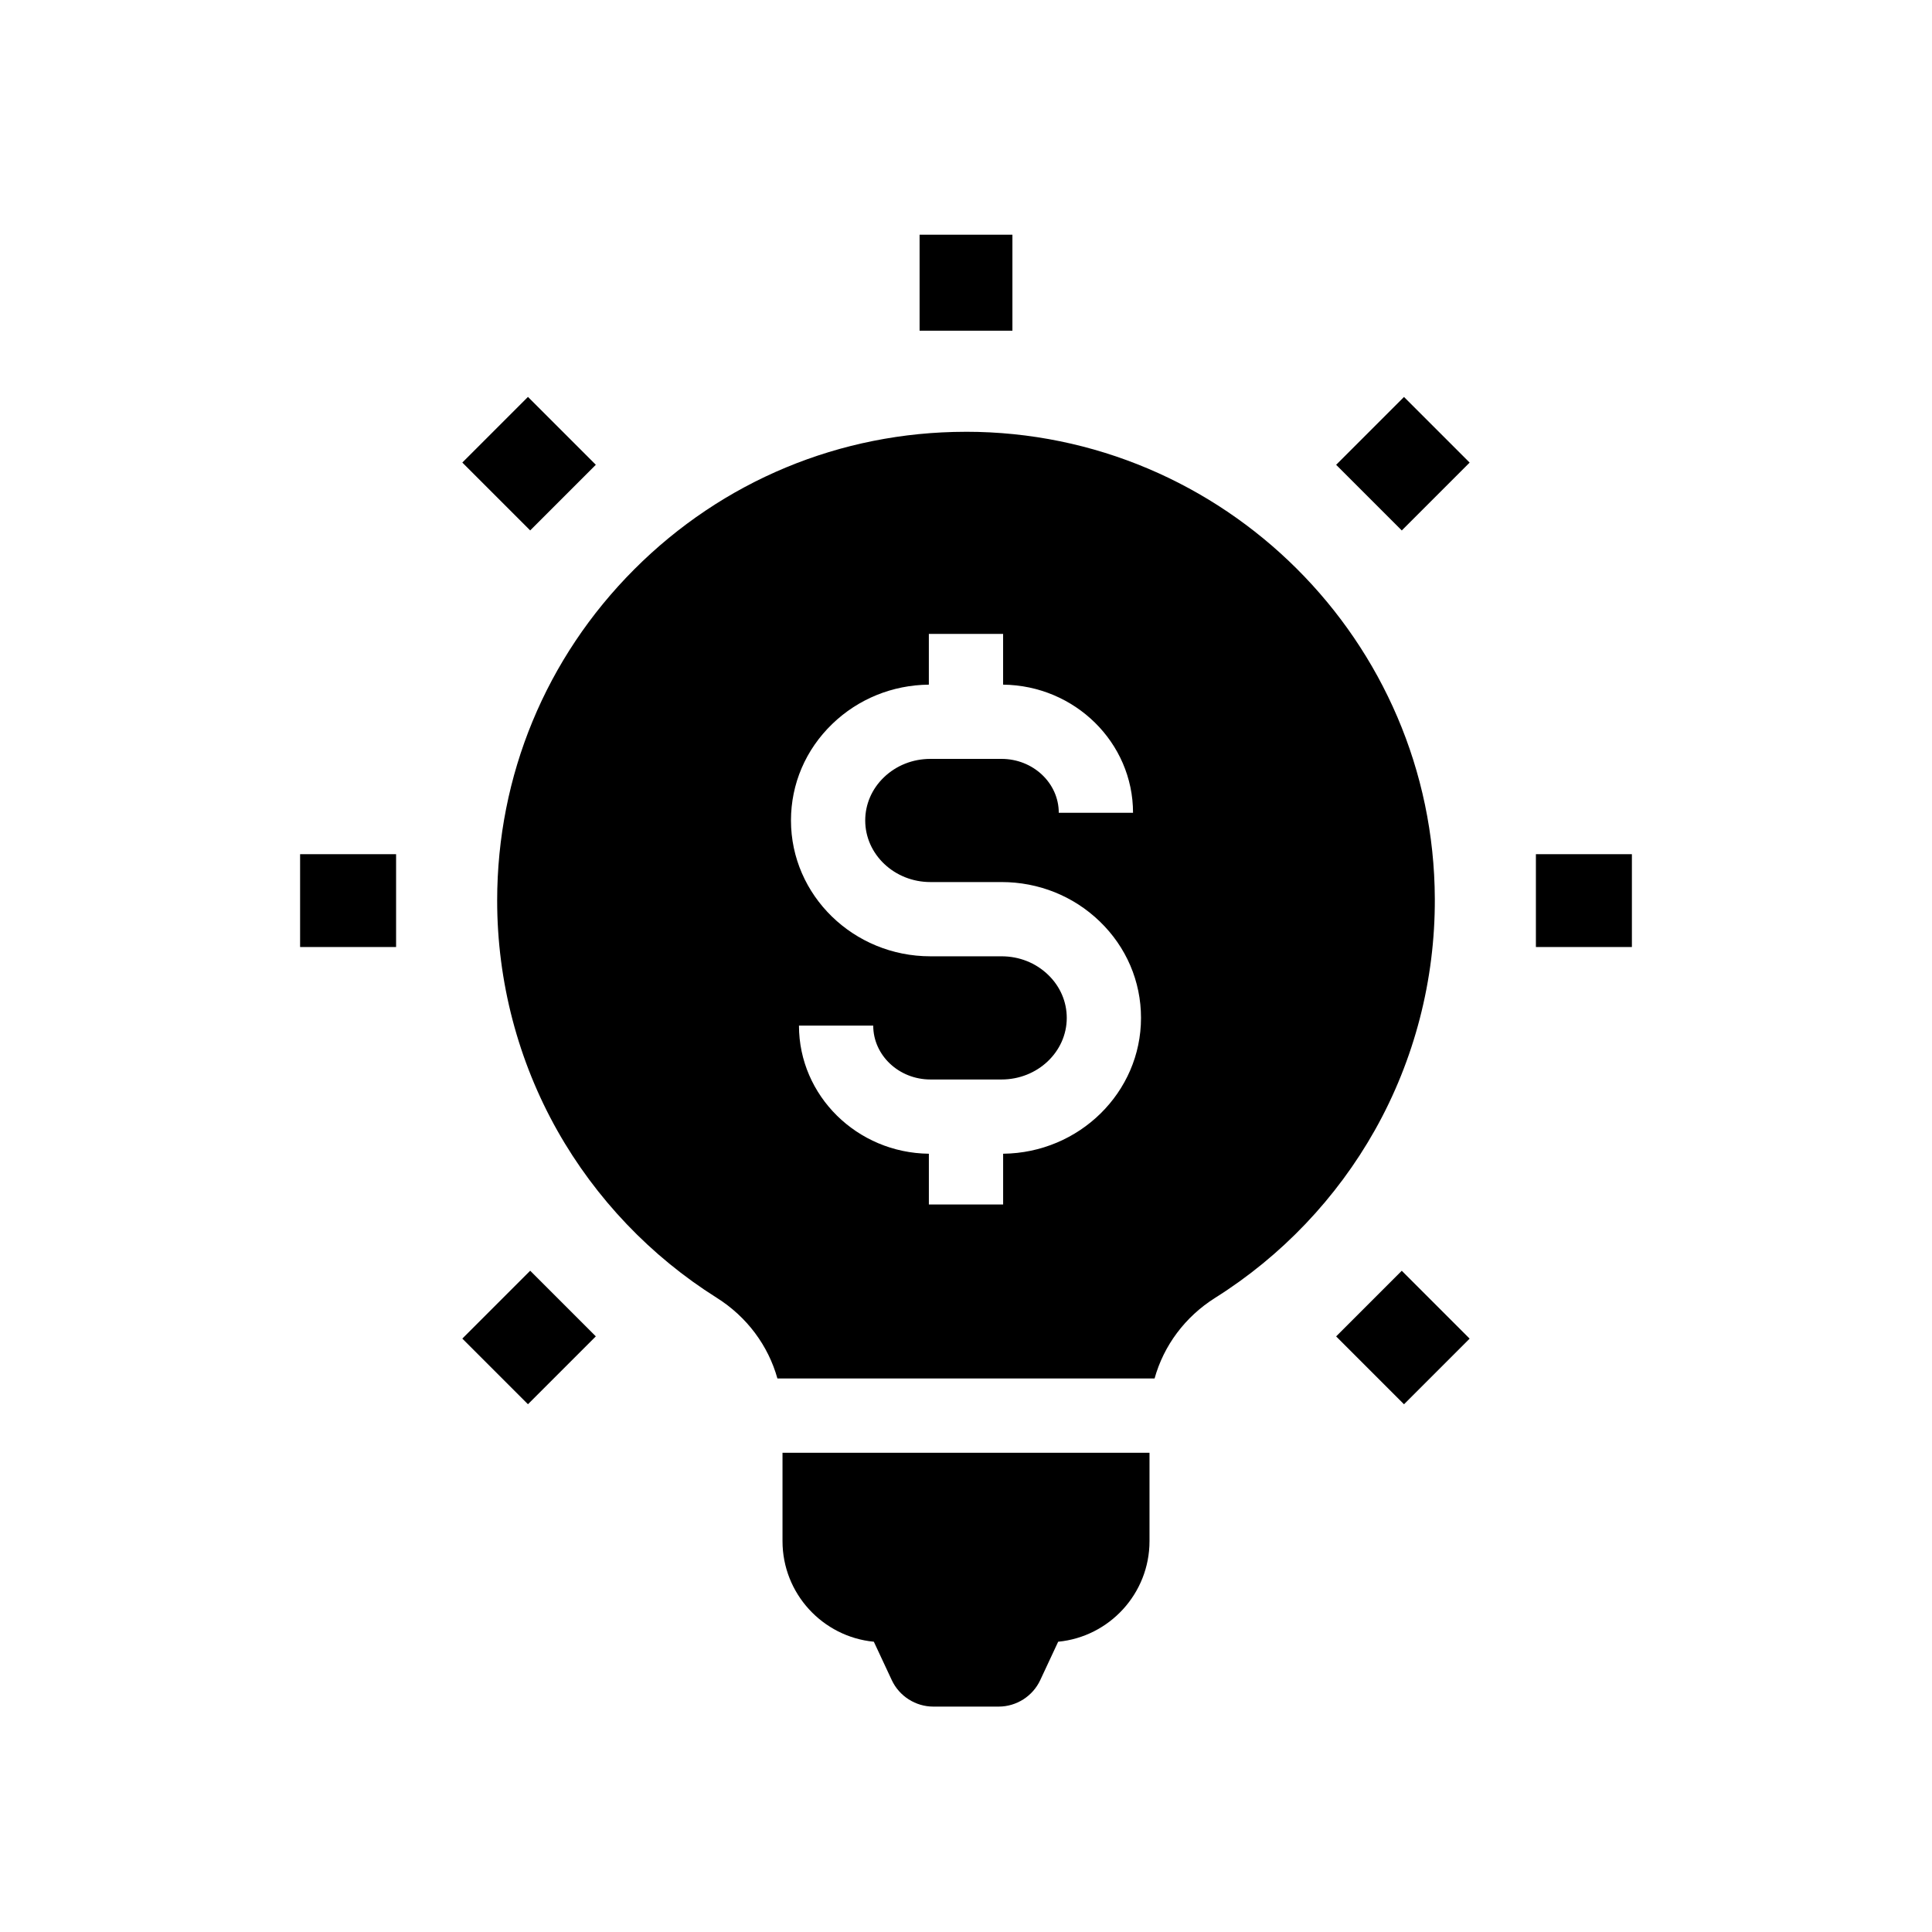
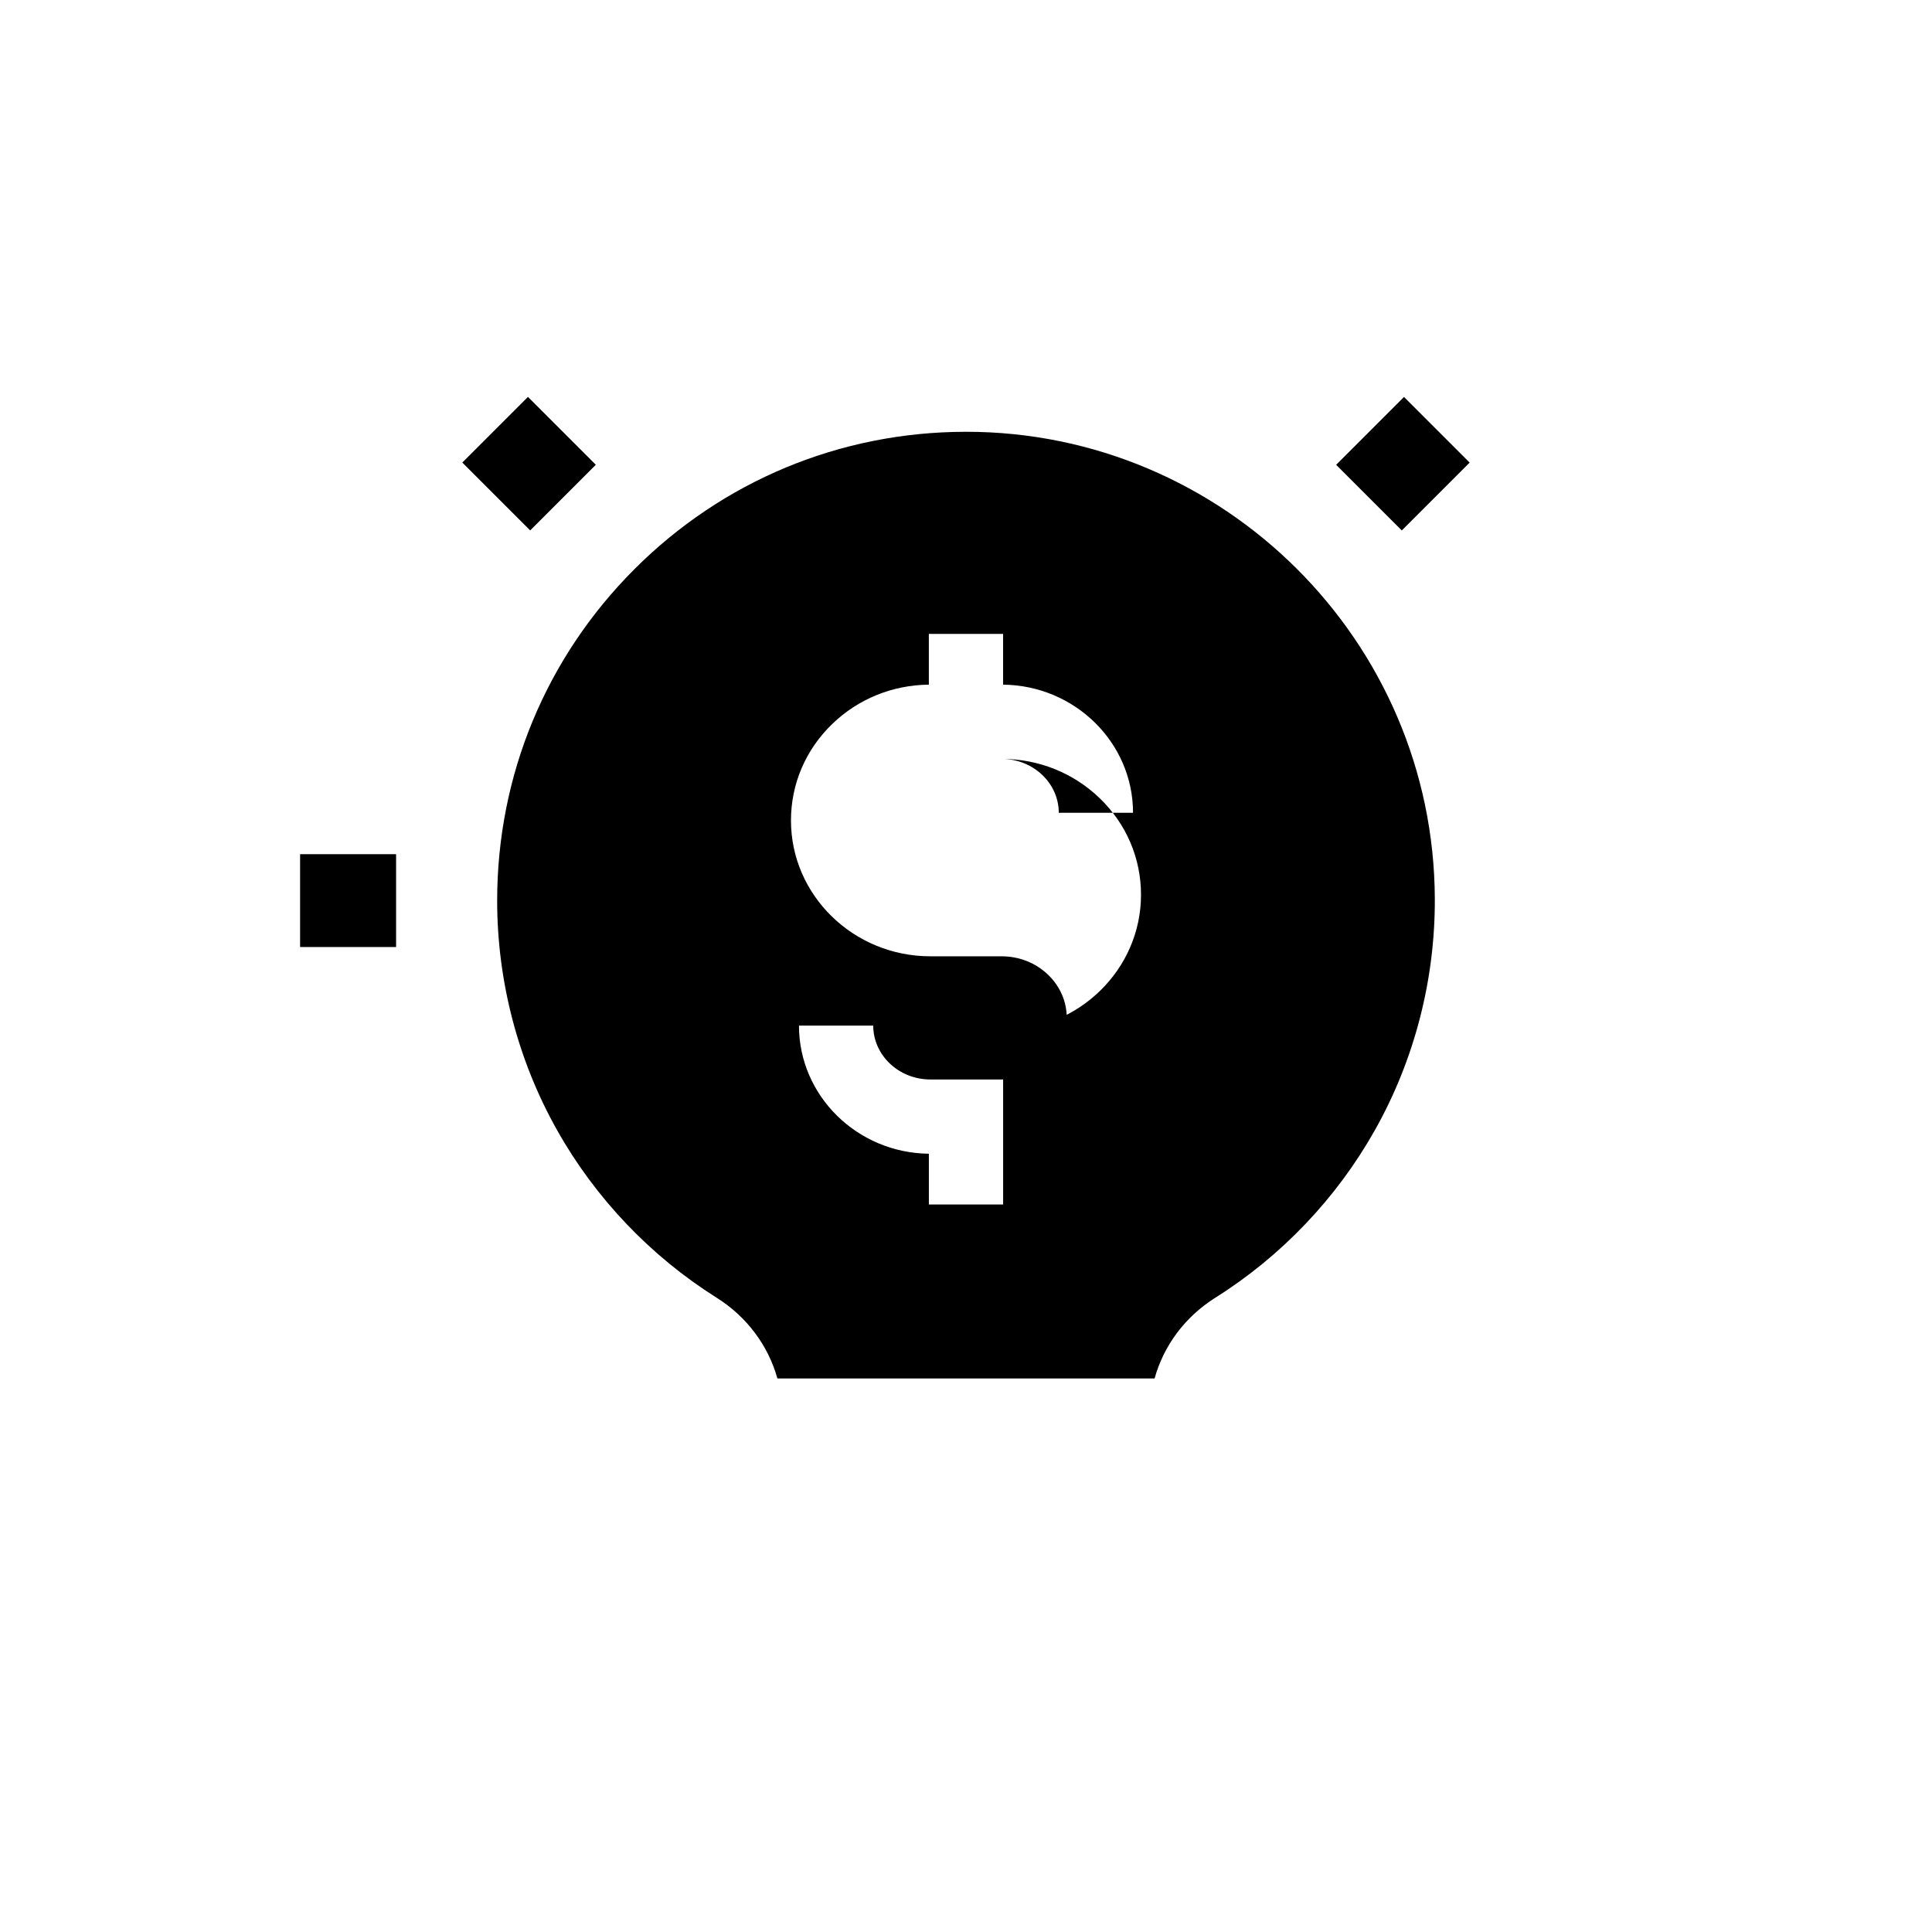
<svg xmlns="http://www.w3.org/2000/svg" fill="#000000" width="800px" height="800px" version="1.1" viewBox="144 144 512 512">
  <g>
-     <path d="m448.63 529v23.414c0 13.895-10.641 25.359-24.203 26.66l-4.754 10.176c-1.988 4.262-6.312 7.016-11.016 7.016h-17.312c-4.703 0-9.027-2.754-11.016-7.016l-4.754-10.176c-13.566-1.305-24.203-12.766-24.203-26.66v-23.414z" />
-     <path d="m400 258.43h-0.211c-33.141 0.055-64.293 13.004-87.715 36.461-23.418 23.457-36.32 54.633-36.32 87.781 0 21.391 5.523 42.488 15.984 61.012 10.137 17.949 24.723 33.246 42.184 44.23 8.02 5.043 13.668 12.68 16.102 21.402h99.949c2.43-8.723 8.07-16.355 16.078-21.391 17.539-11.027 32.172-26.391 42.316-44.434 10.477-18.621 15.961-39.828 15.875-61.316-0.258-68.285-55.973-123.75-124.24-123.75zm9.84 191.32v13.453h-19.68v-13.453c-19.02-0.211-34.426-15.363-34.426-33.957h19.68c0 7.875 6.801 14.281 15.152 14.281h18.863c9.523 0 17.273-7.324 17.273-16.324 0-4.289-1.75-8.344-4.934-11.414-3.277-3.164-7.66-4.906-12.34-4.906h-18.863c-20.375 0-36.949-16.148-36.949-36 0-9.684 3.887-18.766 10.945-25.578 6.867-6.629 15.945-10.316 25.594-10.414v-13.453h19.68v13.453c19.02 0.211 34.43 15.359 34.43 33.953h-19.68c0-7.871-6.801-14.277-15.16-14.277h-18.863c-4.68 0-9.059 1.742-12.34 4.906-3.18 3.07-4.93 7.125-4.93 11.414 0 9 7.75 16.32 17.27 16.32h18.863c9.805 0 19.039 3.699 26.008 10.422 7.059 6.812 10.945 15.898 10.945 25.578 0.004 19.715-16.348 35.785-36.539 35.996z" />
-     <path d="m387.7 206.2h24.602v25.438h-24.602z" />
+     <path d="m400 258.43h-0.211c-33.141 0.055-64.293 13.004-87.715 36.461-23.418 23.457-36.32 54.633-36.32 87.781 0 21.391 5.523 42.488 15.984 61.012 10.137 17.949 24.723 33.246 42.184 44.23 8.02 5.043 13.668 12.68 16.102 21.402h99.949c2.43-8.723 8.07-16.355 16.078-21.391 17.539-11.027 32.172-26.391 42.316-44.434 10.477-18.621 15.961-39.828 15.875-61.316-0.258-68.285-55.973-123.75-124.24-123.75zm9.84 191.32v13.453h-19.68v-13.453c-19.02-0.211-34.426-15.363-34.426-33.957h19.68c0 7.875 6.801 14.281 15.152 14.281h18.863c9.523 0 17.273-7.324 17.273-16.324 0-4.289-1.75-8.344-4.934-11.414-3.277-3.164-7.66-4.906-12.34-4.906h-18.863c-20.375 0-36.949-16.148-36.949-36 0-9.684 3.887-18.766 10.945-25.578 6.867-6.629 15.945-10.316 25.594-10.414v-13.453h19.68v13.453c19.02 0.211 34.43 15.359 34.43 33.953h-19.68c0-7.871-6.801-14.277-15.16-14.277h-18.863h18.863c9.805 0 19.039 3.699 26.008 10.422 7.059 6.812 10.945 15.898 10.945 25.578 0.004 19.715-16.348 35.785-36.539 35.996z" />
    <path d="m223.53 370.37h25.438v24.602h-25.438z" />
-     <path d="m551.03 370.37h25.438v24.602h-25.438z" />
    <path d="m266.52 266.58 17.395-17.395 17.984 17.984-17.395 17.395z" />
-     <path d="m498.09 498.16 17.395-17.395 17.984 17.984-17.395 17.395z" />
-     <path d="m266.52 498.74 17.984-17.984 17.395 17.395-17.984 17.984z" />
    <path d="m498.09 267.18 17.984-17.984 17.395 17.395-17.984 17.984z" />
  </g>
</svg>